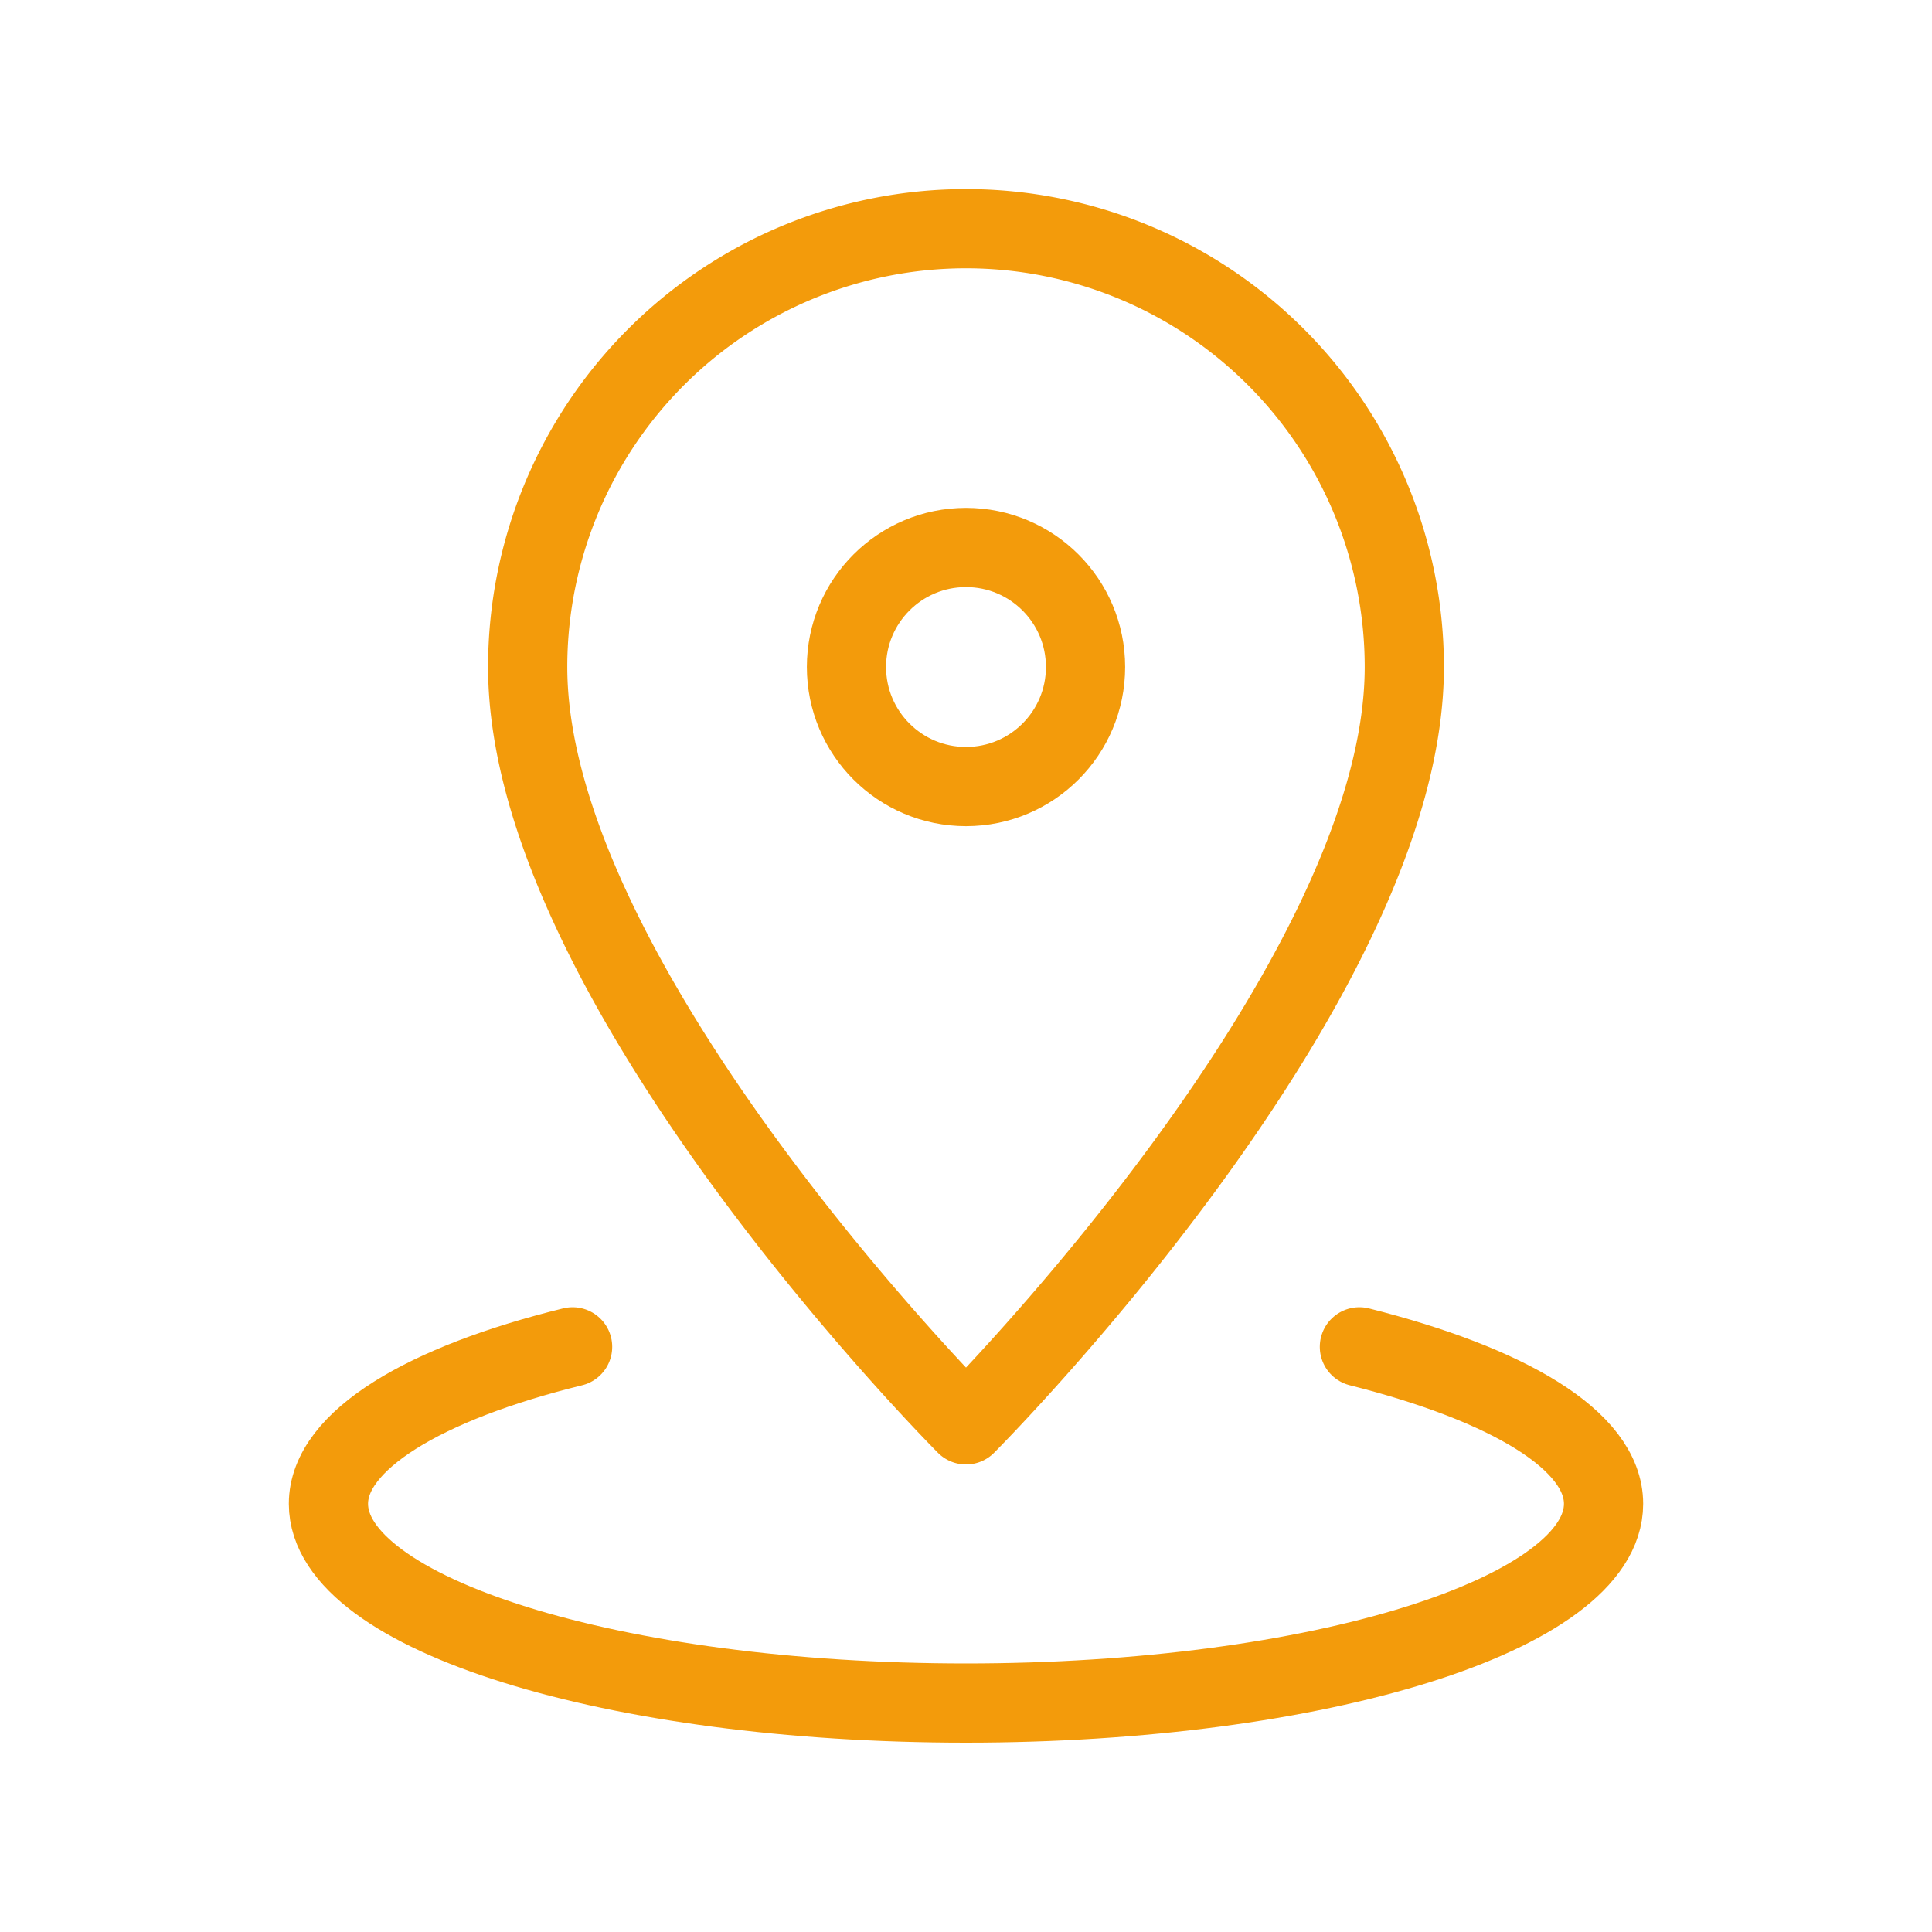
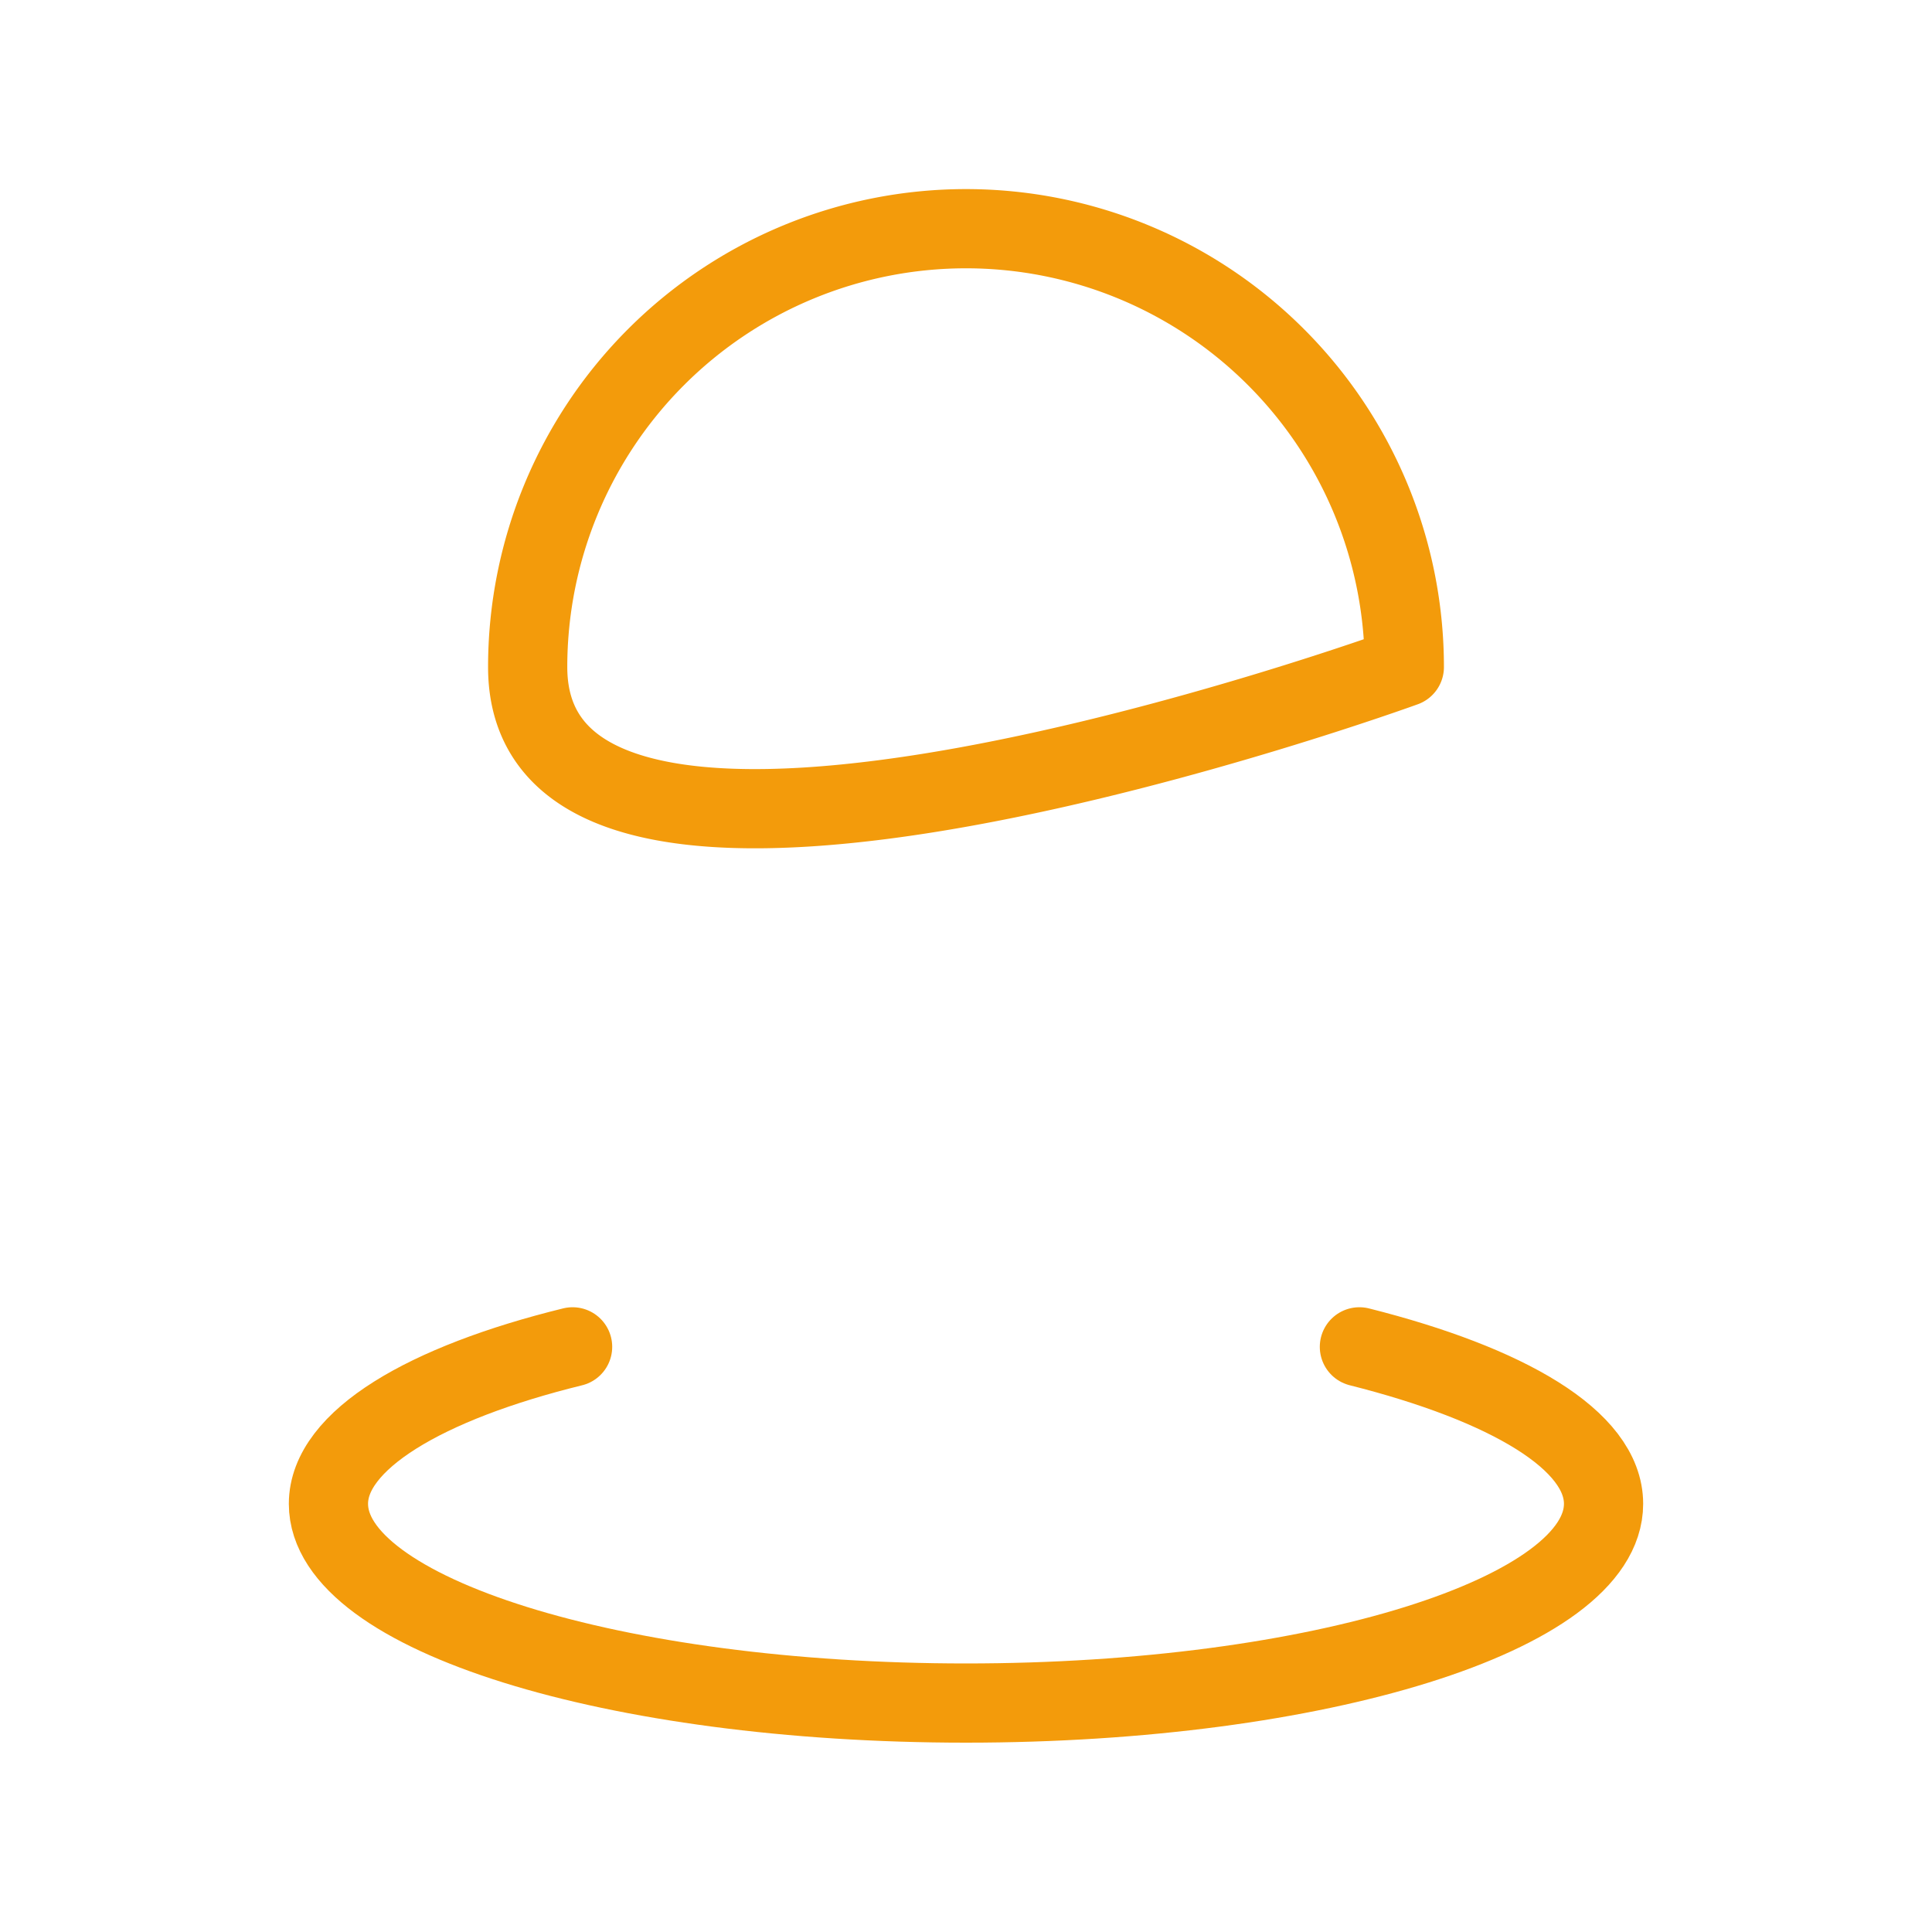
<svg xmlns="http://www.w3.org/2000/svg" id="_01" data-name="01" viewBox="0 0 80 80">
  <defs>
    <style>.cls-1{fill:none;stroke:#f39b0b;stroke-linecap:round;stroke-linejoin:round;stroke-width:3.28px;}</style>
  </defs>
-   <path class="cls-1" d="M58.15,27.62C58.15,40.82,40,59,40,59S21.85,40.82,21.85,27.62a18.15,18.15,0,0,1,36.3,0Z" />
-   <circle class="cls-1" cx="40" cy="27.62" r="4.95" />
+   <path class="cls-1" d="M58.15,27.62S21.85,40.82,21.85,27.62a18.15,18.15,0,0,1,36.3,0Z" />
  <path class="cls-1" d="M56.29,55.77c6.15,1.55,10.11,3.87,10.11,6.5,0,4.56-11.81,8.25-26.4,8.25s-26.4-3.69-26.4-8.25c0-2.63,4-5,10.11-6.5" />
</svg>